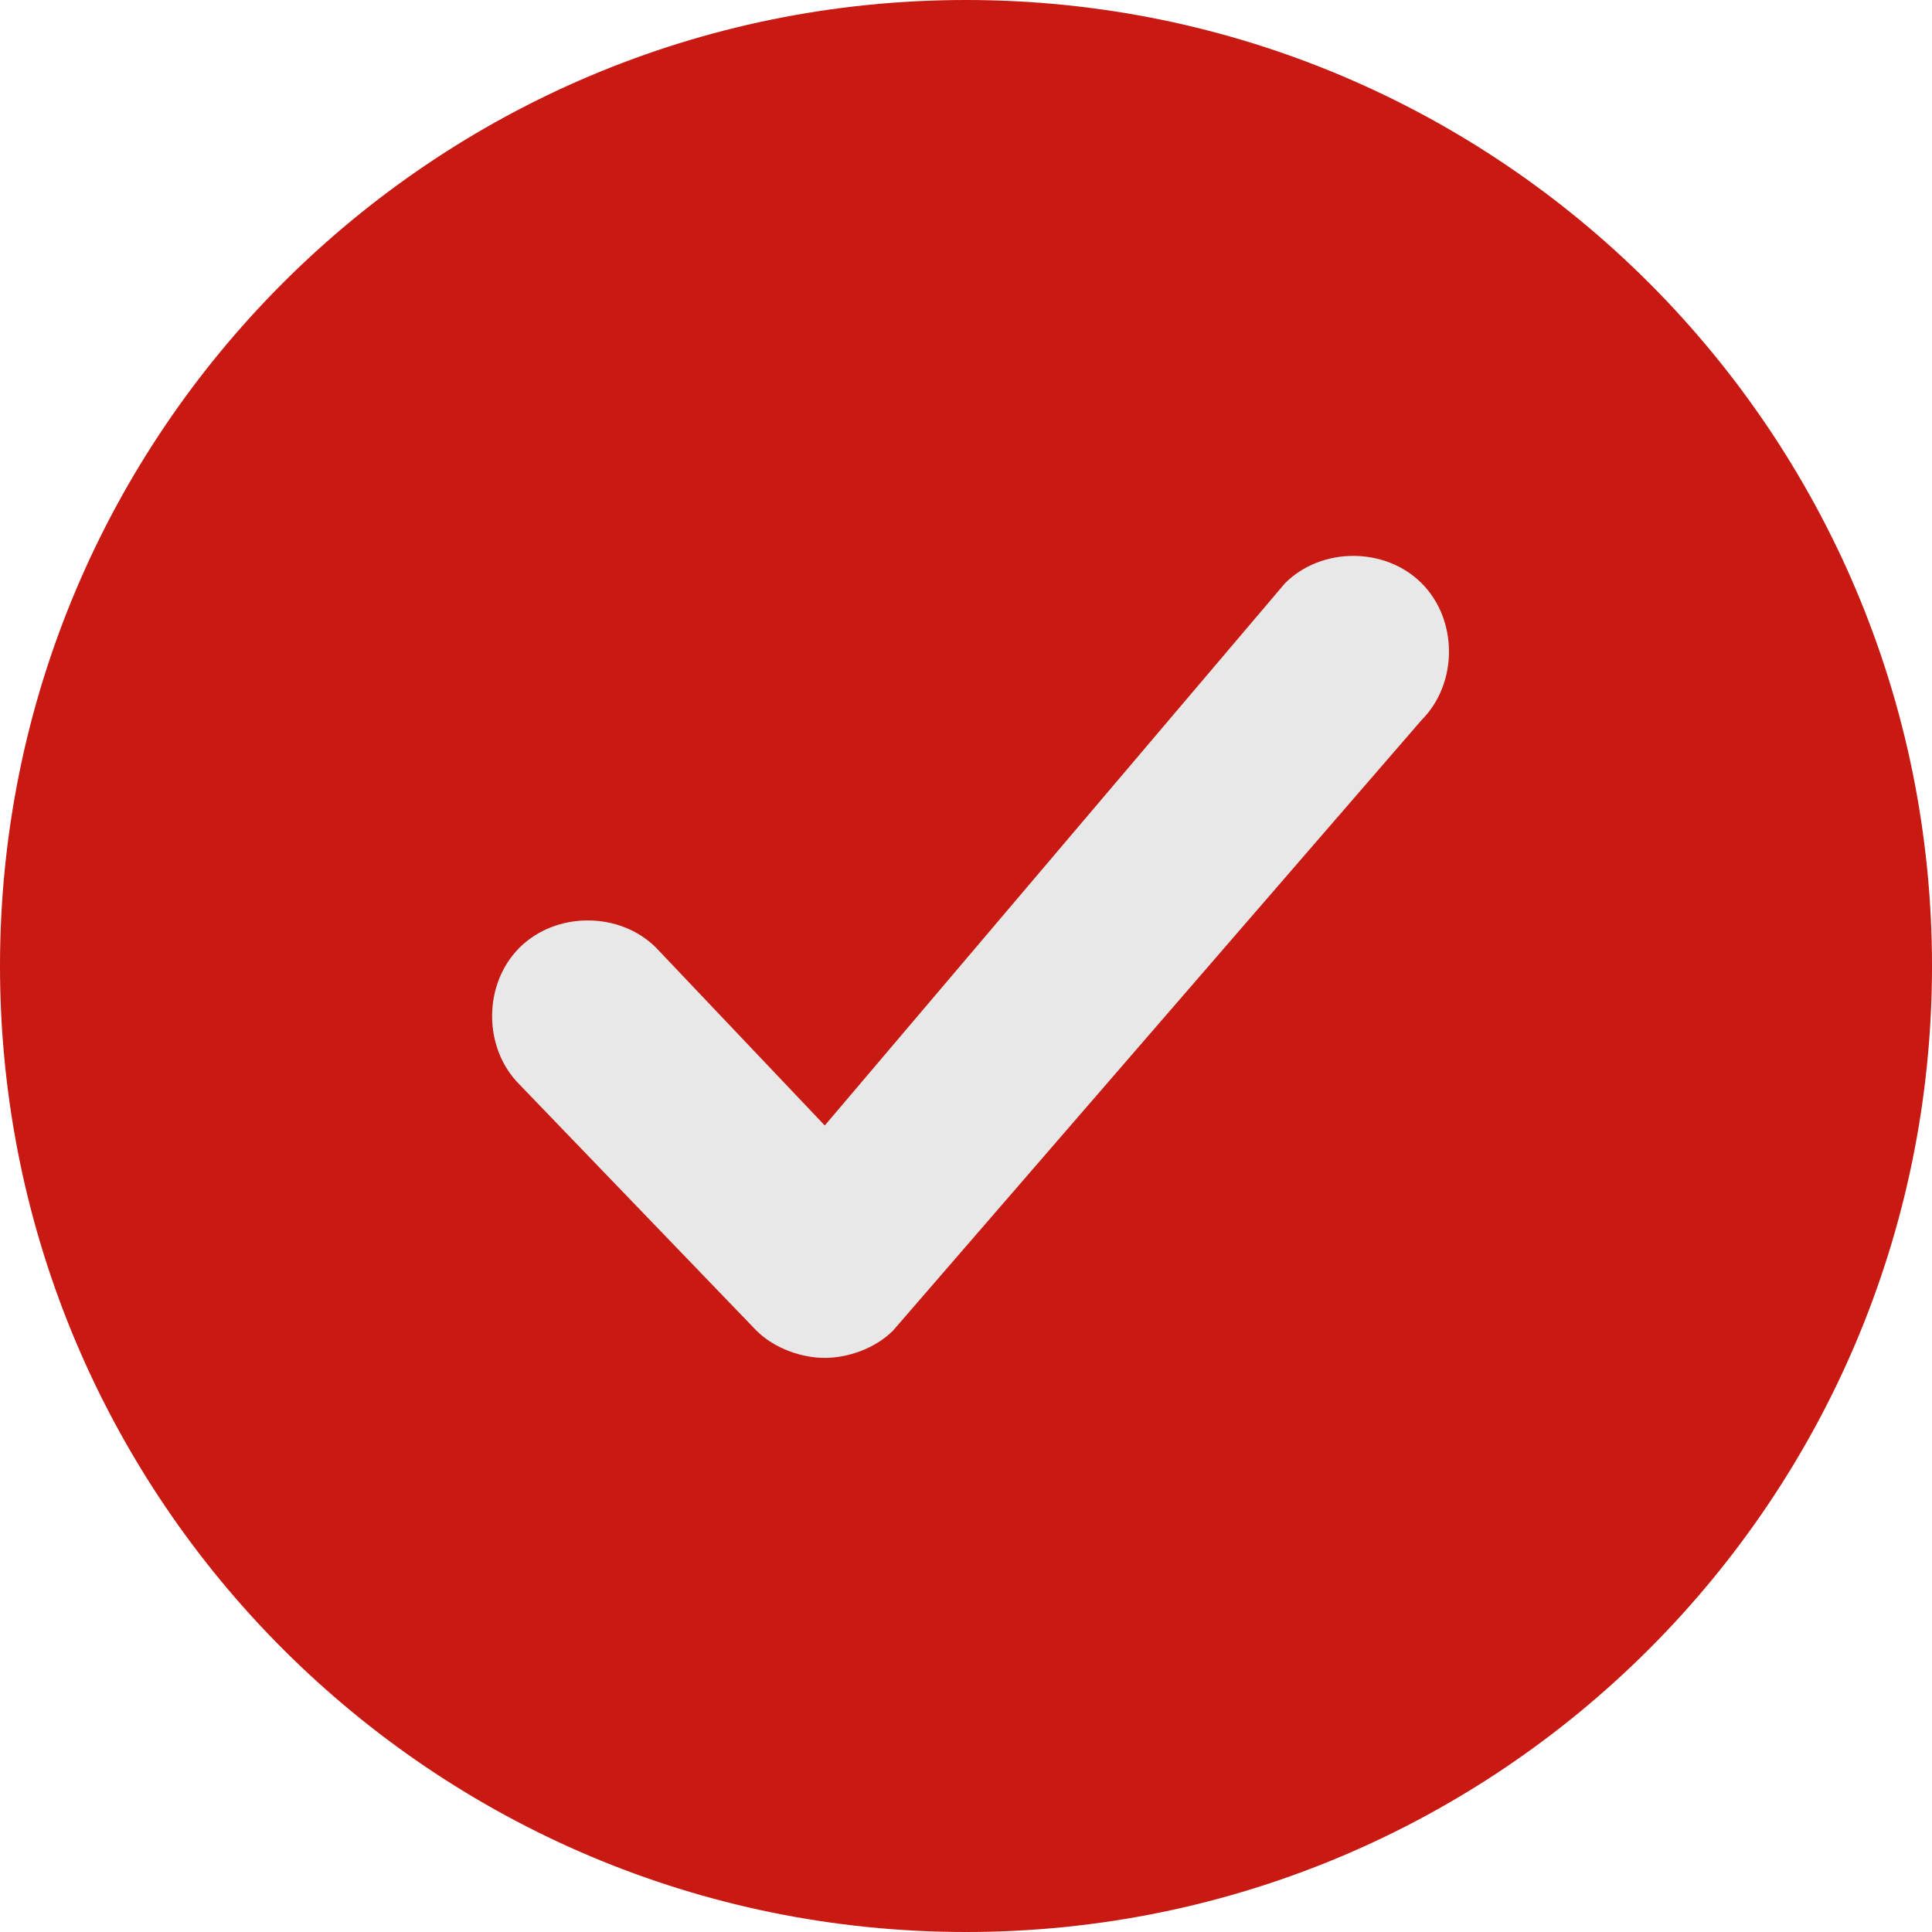
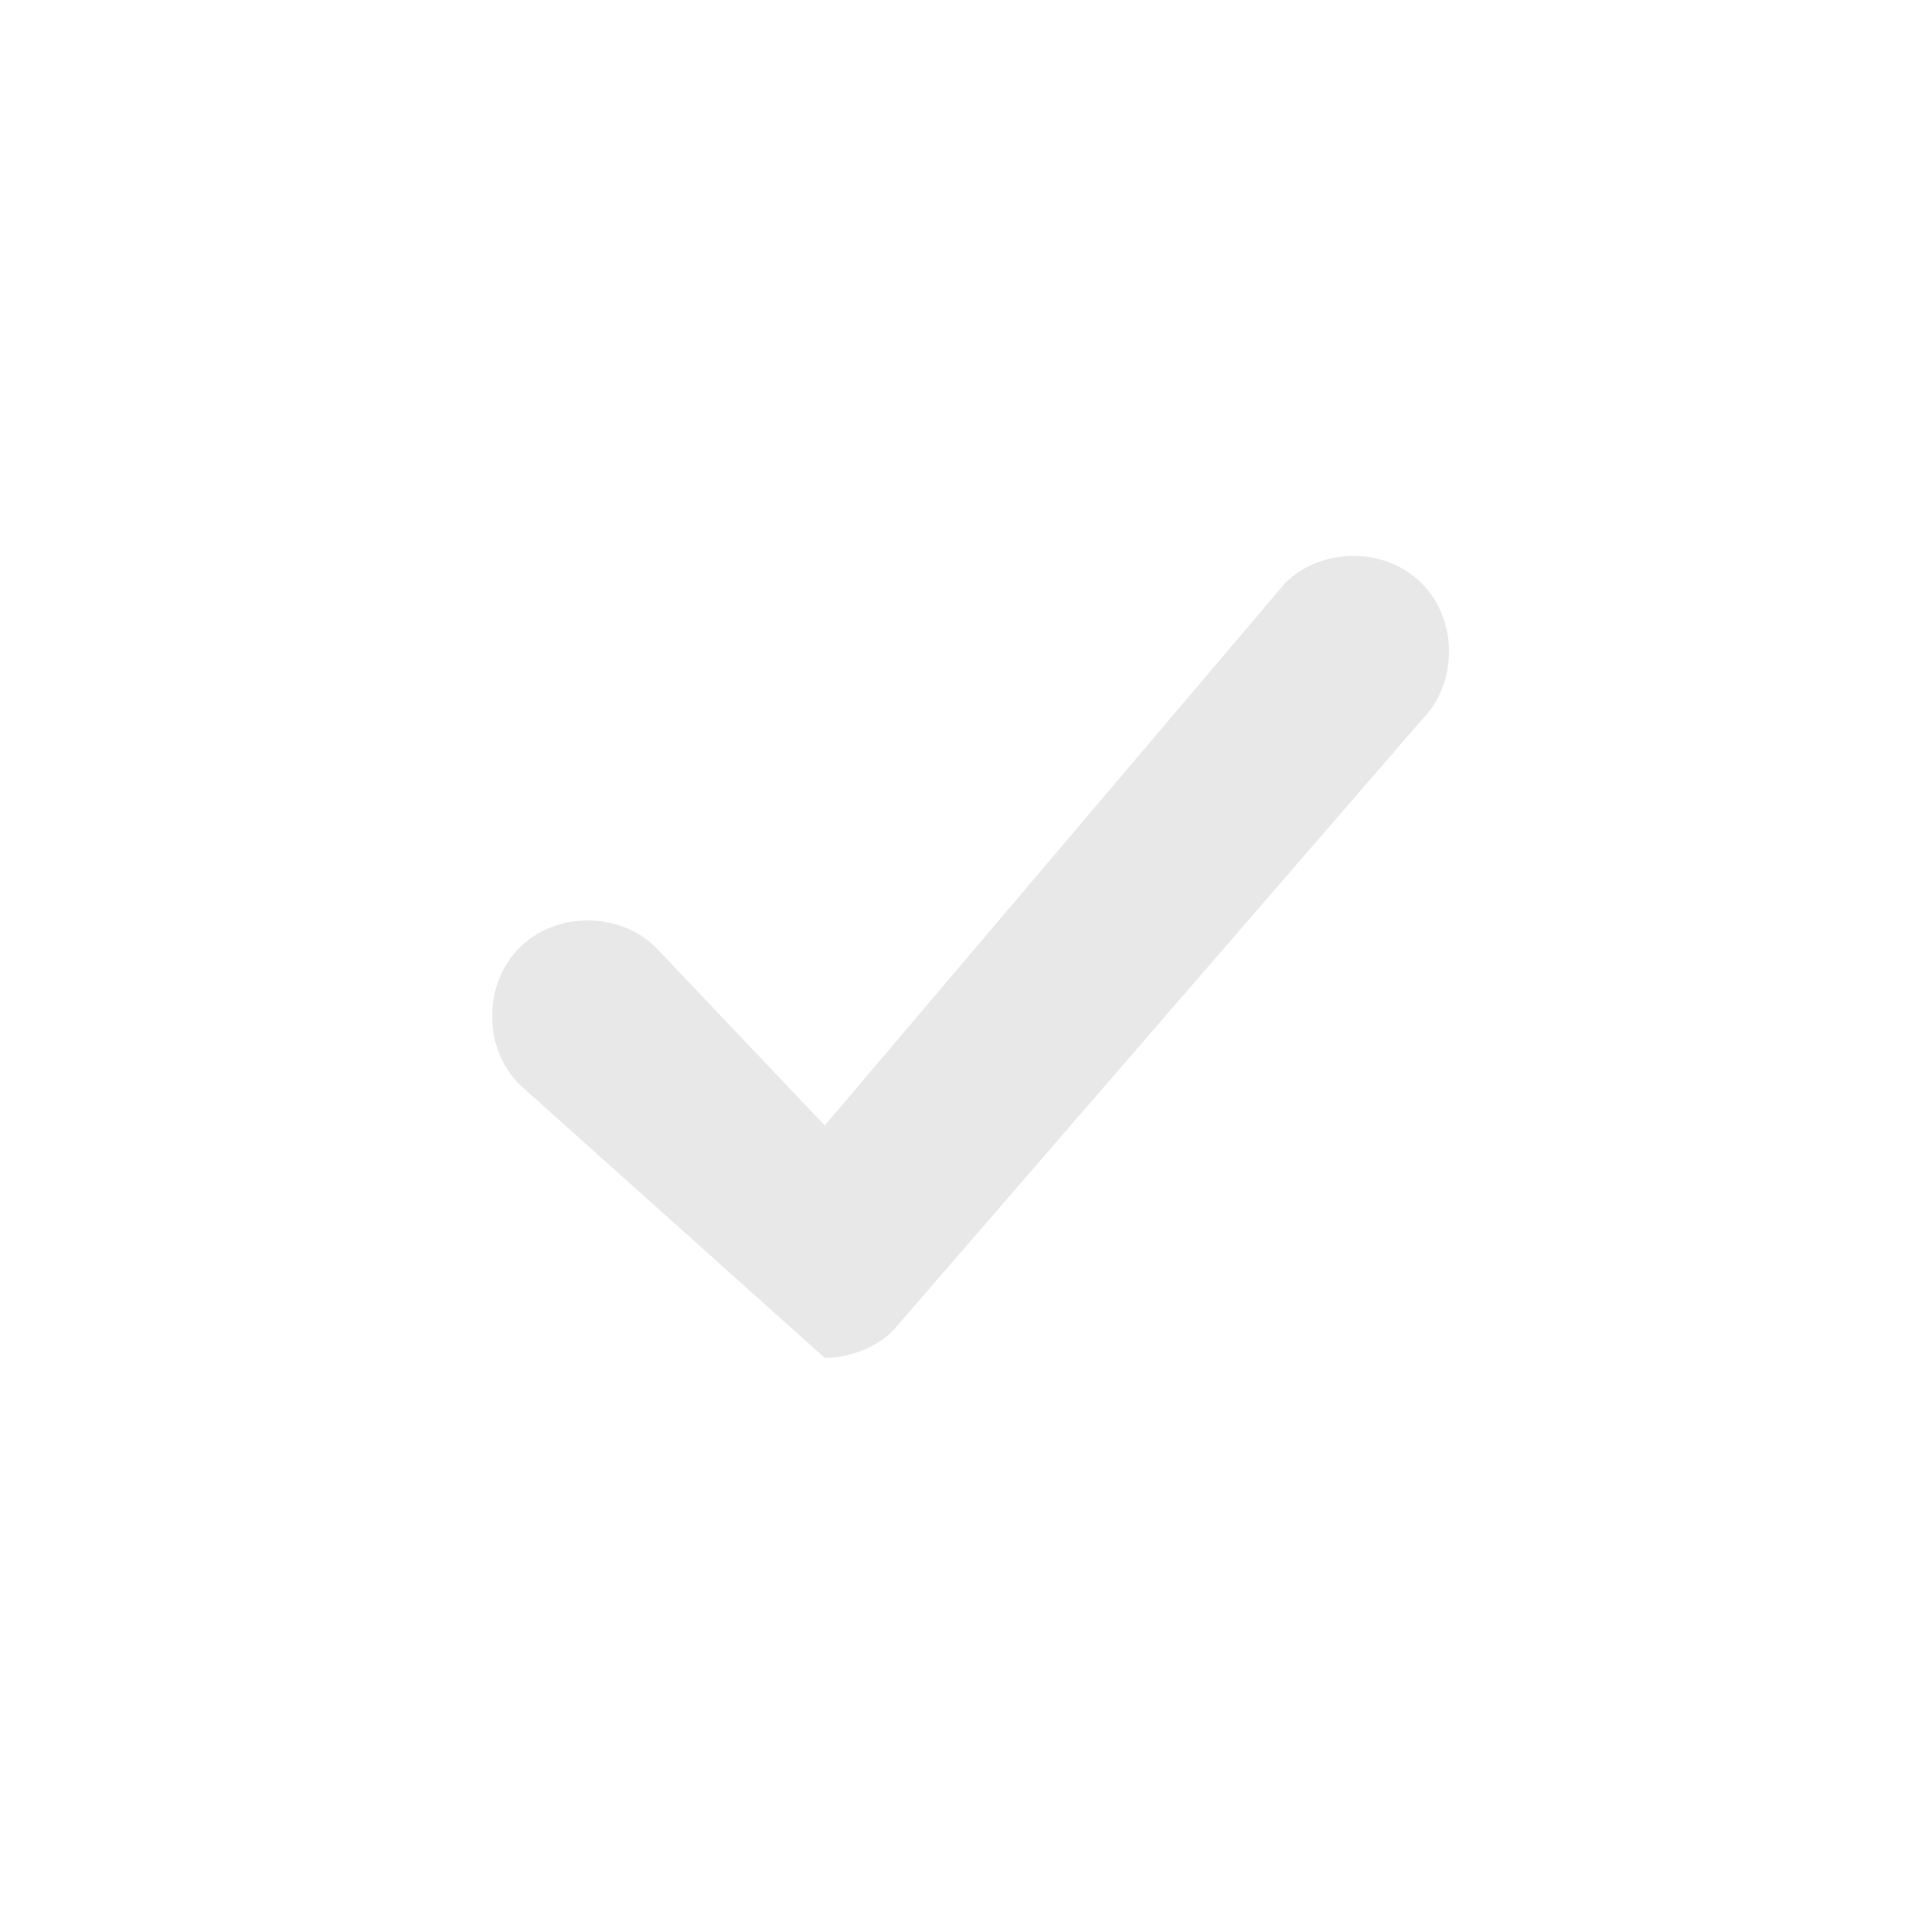
<svg xmlns="http://www.w3.org/2000/svg" width="20" height="20" viewBox="0 0 20 20" fill="none">
-   <path d="M10 20C15.523 20 20 15.523 20 10C20 4.477 15.523 0 10 0C4.477 0 0 4.477 0 10C0 15.523 4.477 20 10 20Z" fill="#C81912" />
-   <path fill-rule="evenodd" clip-rule="evenodd" d="M8.538 14.057C8.302 14.057 8.019 13.962 7.83 13.774L5.377 11.226C5 10.849 5 10.189 5.377 9.811C5.755 9.434 6.415 9.434 6.792 9.811L8.538 11.651L13.302 6.038C13.679 5.66 14.34 5.66 14.717 6.038C15.094 6.415 15.094 7.075 14.717 7.453L9.245 13.774C9.057 13.962 8.774 14.057 8.538 14.057Z" fill="#E8E8E8" />
+   <path fill-rule="evenodd" clip-rule="evenodd" d="M8.538 14.057L5.377 11.226C5 10.849 5 10.189 5.377 9.811C5.755 9.434 6.415 9.434 6.792 9.811L8.538 11.651L13.302 6.038C13.679 5.66 14.34 5.66 14.717 6.038C15.094 6.415 15.094 7.075 14.717 7.453L9.245 13.774C9.057 13.962 8.774 14.057 8.538 14.057Z" fill="#E8E8E8" />
</svg>